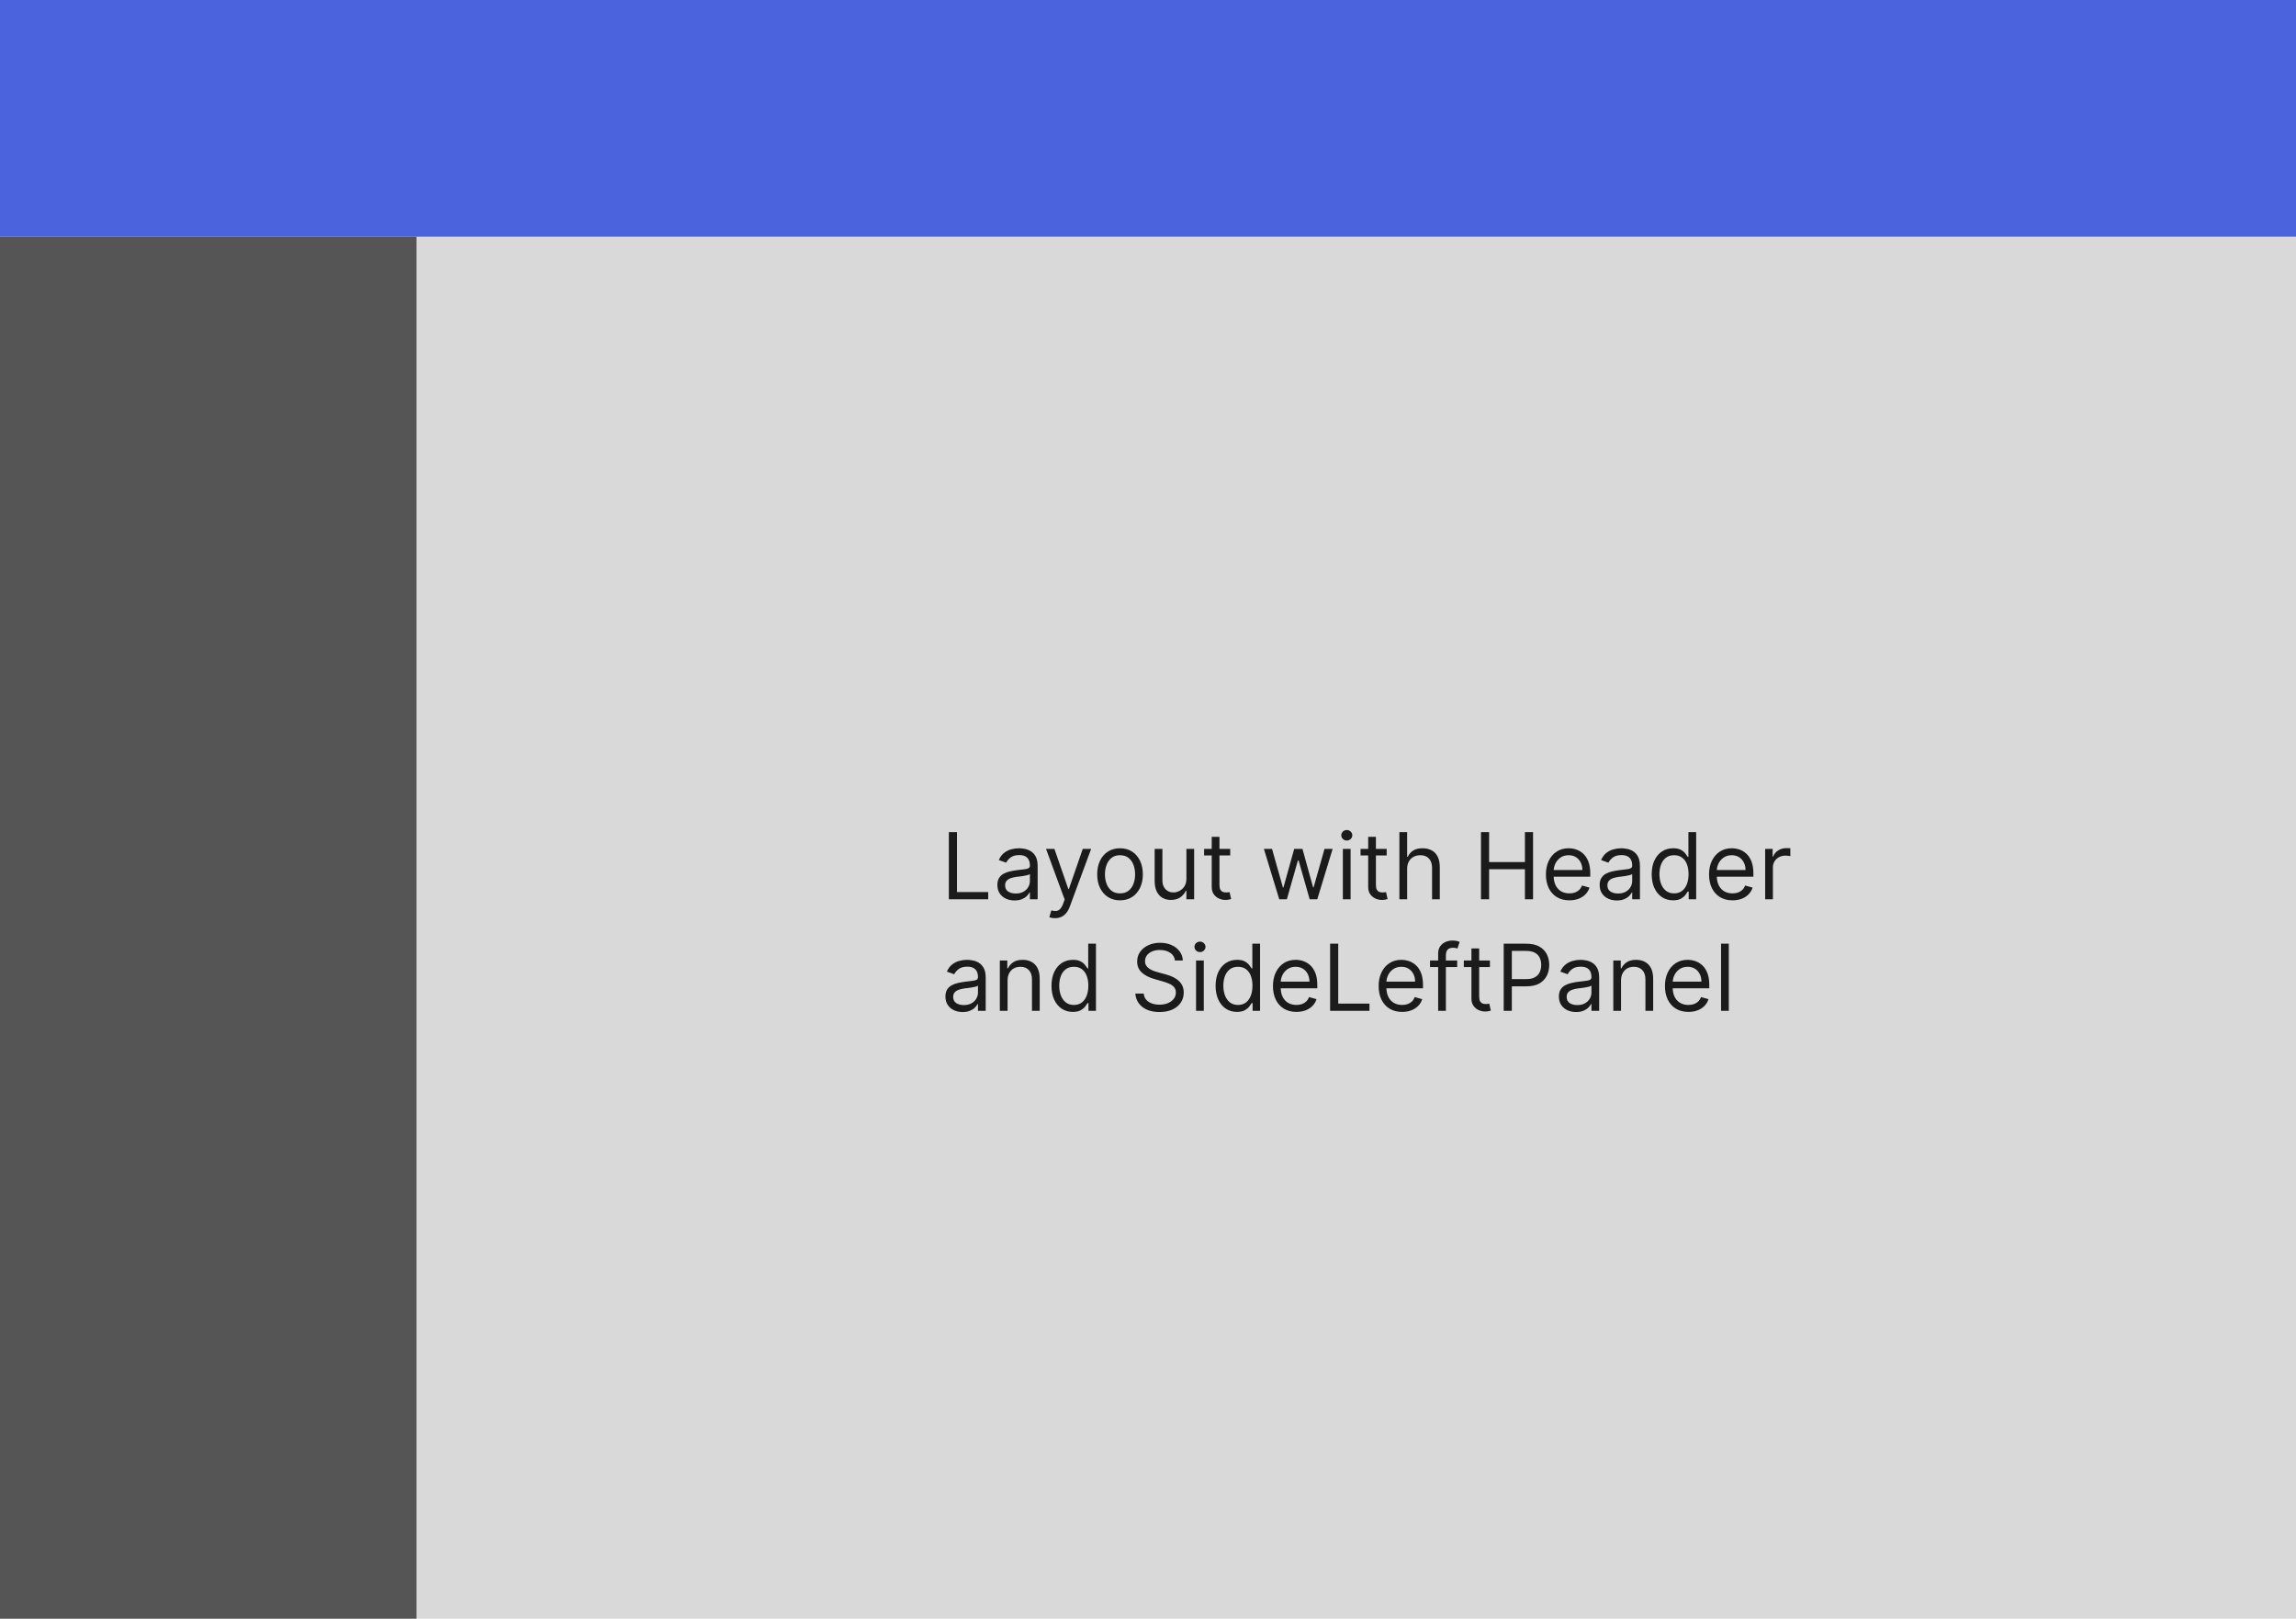
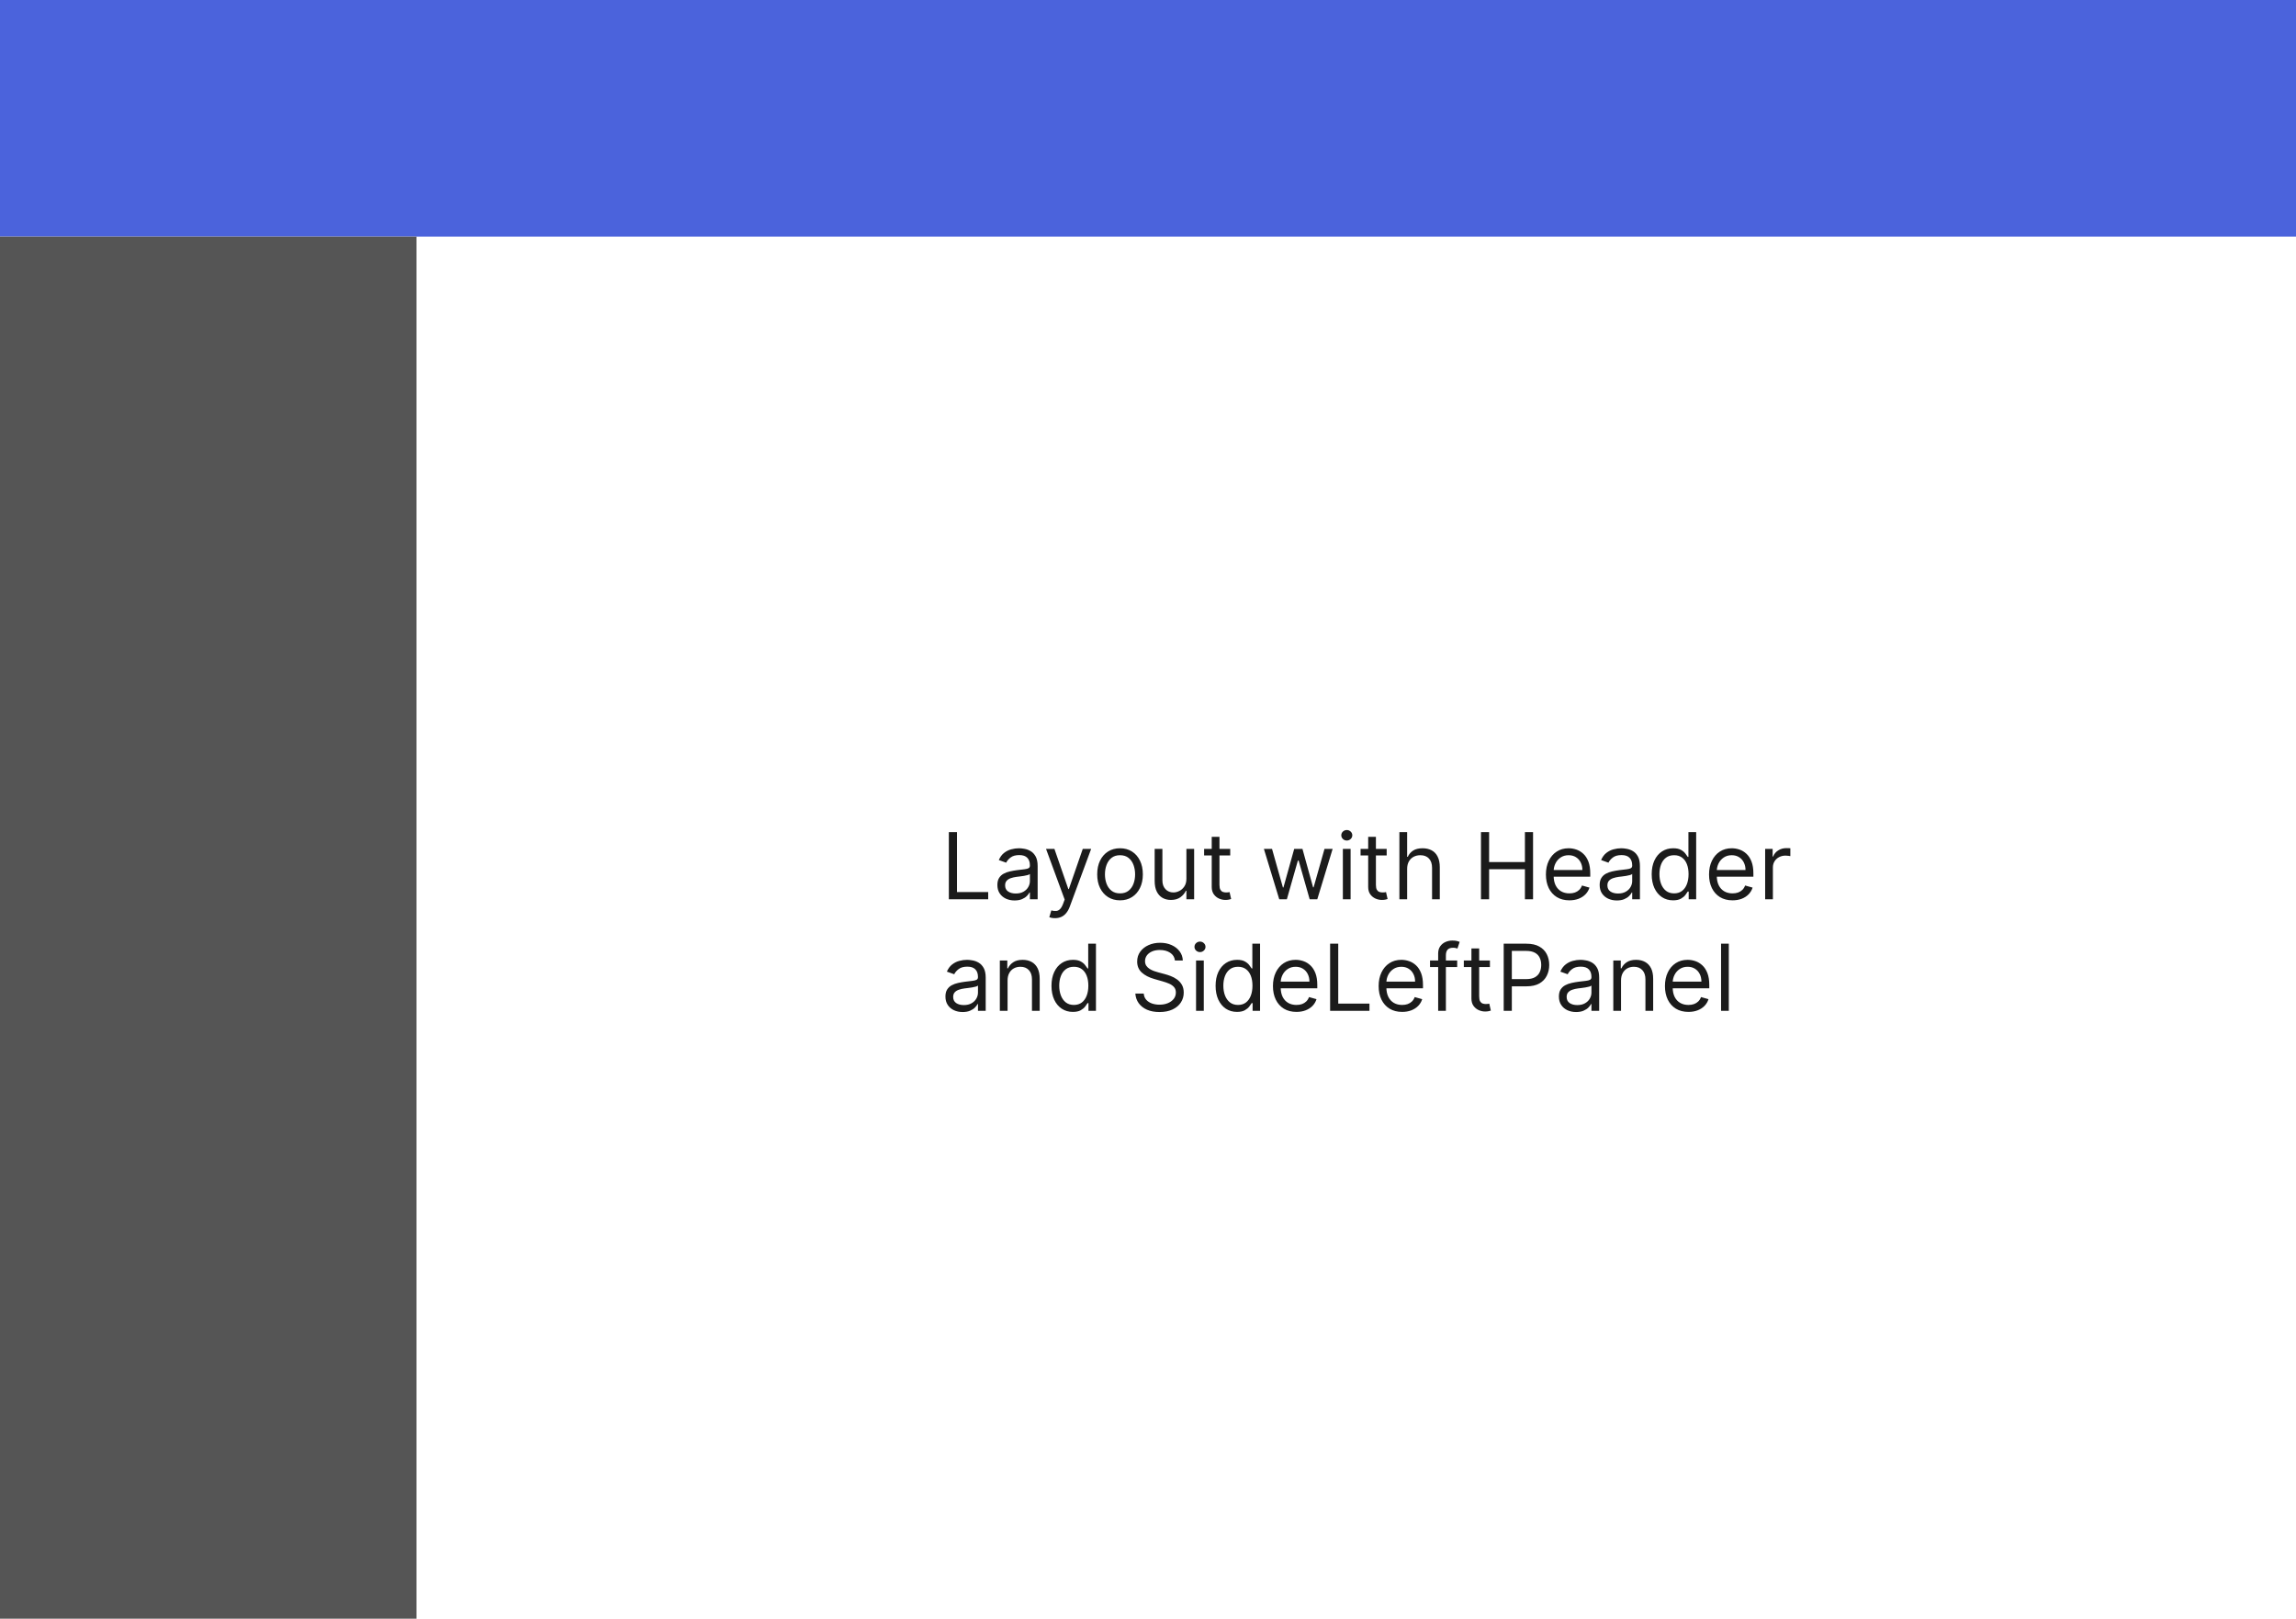
<svg xmlns="http://www.w3.org/2000/svg" width="2387" height="1683" viewBox="0 0 2387 1683" fill="none">
-   <rect width="2387" height="1683" fill="#D9D9D9" />
  <path d="M986.455 935V865.182H994.909V927.5H1027.36V935H986.455ZM1054.77 936.227C1051.45 936.227 1048.44 935.602 1045.74 934.352C1043.03 933.08 1040.89 931.25 1039.3 928.864C1037.7 926.455 1036.91 923.545 1036.91 920.136C1036.91 917.136 1037.5 914.705 1038.68 912.841C1039.86 910.955 1041.44 909.477 1043.42 908.409C1045.4 907.341 1047.58 906.545 1049.97 906.023C1052.38 905.477 1054.8 905.045 1057.23 904.727C1060.41 904.318 1062.99 904.011 1064.97 903.807C1066.97 903.58 1068.42 903.205 1069.33 902.682C1070.26 902.159 1070.73 901.25 1070.73 899.955V899.682C1070.73 896.318 1069.81 893.705 1067.97 891.841C1066.15 889.977 1063.39 889.045 1059.68 889.045C1055.84 889.045 1052.83 889.886 1050.65 891.568C1048.47 893.25 1046.93 895.045 1046.05 896.955L1038.41 894.227C1039.77 891.045 1041.59 888.568 1043.86 886.795C1046.16 885 1048.66 883.75 1051.36 883.045C1054.09 882.318 1056.77 881.955 1059.41 881.955C1061.09 881.955 1063.02 882.159 1065.2 882.568C1067.41 882.955 1069.53 883.761 1071.58 884.989C1073.65 886.216 1075.36 888.068 1076.73 890.545C1078.09 893.023 1078.77 896.341 1078.77 900.5V935H1070.73V927.909H1070.32C1069.77 929.045 1068.86 930.261 1067.59 931.557C1066.32 932.852 1064.63 933.955 1062.51 934.864C1060.4 935.773 1057.82 936.227 1054.77 936.227ZM1056 929C1059.18 929 1061.86 928.375 1064.05 927.125C1066.25 925.875 1067.91 924.261 1069.02 922.284C1070.16 920.307 1070.73 918.227 1070.73 916.045V908.682C1070.39 909.091 1069.64 909.466 1068.48 909.807C1067.34 910.125 1066.02 910.409 1064.52 910.659C1063.05 910.886 1061.6 911.091 1060.19 911.273C1058.81 911.432 1057.68 911.568 1056.82 911.682C1054.73 911.955 1052.77 912.398 1050.95 913.011C1049.16 913.602 1047.7 914.5 1046.59 915.705C1045.5 916.886 1044.95 918.5 1044.95 920.545C1044.95 923.341 1045.99 925.455 1048.06 926.886C1050.15 928.295 1052.8 929 1056 929ZM1096.76 954.636C1095.4 954.636 1094.18 954.523 1093.12 954.295C1092.05 954.091 1091.31 953.886 1090.9 953.682L1092.95 946.591C1094.9 947.091 1096.63 947.273 1098.13 947.136C1099.63 947 1100.96 946.33 1102.12 945.125C1103.3 943.943 1104.38 942.023 1105.36 939.364L1106.86 935.273L1087.49 882.636H1096.22L1110.67 924.364H1111.22L1125.67 882.636H1134.4L1112.17 942.636C1111.17 945.341 1109.93 947.58 1108.46 949.352C1106.98 951.148 1105.26 952.477 1103.31 953.341C1101.38 954.205 1099.2 954.636 1096.76 954.636ZM1164.42 936.091C1159.69 936.091 1155.54 934.966 1151.97 932.716C1148.43 930.466 1145.66 927.318 1143.66 923.273C1141.68 919.227 1140.69 914.5 1140.69 909.091C1140.69 903.636 1141.68 898.875 1143.66 894.807C1145.66 890.739 1148.43 887.58 1151.97 885.33C1155.54 883.08 1159.69 881.955 1164.42 881.955C1169.14 881.955 1173.28 883.08 1176.83 885.33C1180.39 887.58 1183.17 890.739 1185.14 894.807C1187.14 898.875 1188.14 903.636 1188.14 909.091C1188.14 914.5 1187.14 919.227 1185.14 923.273C1183.17 927.318 1180.39 930.466 1176.83 932.716C1173.28 934.966 1169.14 936.091 1164.42 936.091ZM1164.42 928.864C1168.01 928.864 1170.96 927.943 1173.28 926.102C1175.6 924.261 1177.32 921.841 1178.43 918.841C1179.54 915.841 1180.1 912.591 1180.1 909.091C1180.1 905.591 1179.54 902.33 1178.43 899.307C1177.32 896.284 1175.6 893.841 1173.28 891.977C1170.96 890.114 1168.01 889.182 1164.42 889.182C1160.83 889.182 1157.87 890.114 1155.55 891.977C1153.24 893.841 1151.52 896.284 1150.41 899.307C1149.29 902.33 1148.74 905.591 1148.74 909.091C1148.74 912.591 1149.29 915.841 1150.41 918.841C1151.52 921.841 1153.24 924.261 1155.55 926.102C1157.87 927.943 1160.83 928.864 1164.42 928.864ZM1233.43 913.591V882.636H1241.47V935H1233.43V926.136H1232.88C1231.65 928.795 1229.74 931.057 1227.15 932.92C1224.56 934.761 1221.29 935.682 1217.34 935.682C1214.06 935.682 1211.15 934.966 1208.61 933.534C1206.06 932.08 1204.06 929.898 1202.61 926.989C1201.15 924.057 1200.43 920.364 1200.43 915.909V882.636H1208.47V915.364C1208.47 919.182 1209.54 922.227 1211.68 924.5C1213.84 926.773 1216.59 927.909 1219.93 927.909C1221.93 927.909 1223.96 927.398 1226.03 926.375C1228.12 925.352 1229.87 923.784 1231.28 921.67C1232.71 919.557 1233.43 916.864 1233.43 913.591ZM1278.98 882.636V889.455H1251.84V882.636H1278.98ZM1259.75 870.091H1267.8V920C1267.8 922.273 1268.13 923.977 1268.79 925.114C1269.47 926.227 1270.33 926.977 1271.38 927.364C1272.45 927.727 1273.57 927.909 1274.75 927.909C1275.64 927.909 1276.37 927.864 1276.93 927.773C1277.5 927.659 1277.96 927.568 1278.3 927.5L1279.93 934.727C1279.39 934.932 1278.63 935.136 1277.65 935.341C1276.67 935.568 1275.43 935.682 1273.93 935.682C1271.66 935.682 1269.43 935.193 1267.25 934.216C1265.09 933.239 1263.3 931.75 1261.87 929.75C1260.46 927.75 1259.75 925.227 1259.75 922.182V870.091ZM1329.95 935L1313.99 882.636H1322.45L1333.76 922.727H1334.31L1345.49 882.636H1354.08L1365.13 922.591H1365.67L1376.99 882.636H1385.45L1369.49 935H1361.58L1350.13 894.773H1349.31L1337.86 935H1329.95ZM1396.08 935V882.636H1404.13V935H1396.08ZM1400.17 873.909C1398.61 873.909 1397.25 873.375 1396.12 872.307C1395 871.239 1394.45 869.955 1394.45 868.455C1394.45 866.955 1395 865.67 1396.12 864.602C1397.25 863.534 1398.61 863 1400.17 863C1401.74 863 1403.08 863.534 1404.2 864.602C1405.33 865.67 1405.9 866.955 1405.9 868.455C1405.9 869.955 1405.33 871.239 1404.2 872.307C1403.08 873.375 1401.74 873.909 1400.17 873.909ZM1441.64 882.636V889.455H1414.5V882.636H1441.64ZM1422.41 870.091H1430.45V920C1430.45 922.273 1430.78 923.977 1431.44 925.114C1432.13 926.227 1432.99 926.977 1434.03 927.364C1435.1 927.727 1436.23 927.909 1437.41 927.909C1438.3 927.909 1439.02 927.864 1439.59 927.773C1440.16 927.659 1440.61 927.568 1440.95 927.5L1442.59 934.727C1442.05 934.932 1441.28 935.136 1440.31 935.341C1439.33 935.568 1438.09 935.682 1436.59 935.682C1434.32 935.682 1432.09 935.193 1429.91 934.216C1427.75 933.239 1425.95 931.75 1424.52 929.75C1423.11 927.75 1422.41 925.227 1422.41 922.182V870.091ZM1462.91 903.5V935H1454.86V865.182H1462.91V890.818H1463.59C1464.82 888.114 1466.66 885.966 1469.11 884.375C1471.59 882.761 1474.89 881.955 1479 881.955C1482.57 881.955 1485.69 882.67 1488.38 884.102C1491.06 885.511 1493.14 887.682 1494.61 890.614C1496.11 893.523 1496.86 897.227 1496.86 901.727V935H1488.82V902.273C1488.82 898.114 1487.74 894.898 1485.58 892.625C1483.44 890.33 1480.48 889.182 1476.68 889.182C1474.05 889.182 1471.68 889.739 1469.59 890.852C1467.52 891.966 1465.89 893.591 1464.68 895.727C1463.5 897.864 1462.91 900.455 1462.91 903.5ZM1539.67 935V865.182H1548.13V896.273H1585.36V865.182H1593.81V935H1585.36V903.773H1548.13V935H1539.67ZM1631.6 936.091C1626.55 936.091 1622.2 934.977 1618.54 932.75C1614.91 930.5 1612.1 927.364 1610.12 923.341C1608.17 919.295 1607.19 914.591 1607.19 909.227C1607.19 903.864 1608.17 899.136 1610.12 895.045C1612.1 890.932 1614.85 887.727 1618.37 885.432C1621.92 883.114 1626.05 881.955 1630.78 881.955C1633.51 881.955 1636.2 882.409 1638.86 883.318C1641.52 884.227 1643.94 885.705 1646.12 887.75C1648.3 889.773 1650.04 892.455 1651.34 895.795C1652.63 899.136 1653.28 903.25 1653.28 908.136V911.545H1612.92V904.591H1645.1C1645.1 901.636 1644.51 899 1643.33 896.682C1642.17 894.364 1640.51 892.534 1638.35 891.193C1636.21 889.852 1633.69 889.182 1630.78 889.182C1627.58 889.182 1624.8 889.977 1622.46 891.568C1620.14 893.136 1618.36 895.182 1617.11 897.705C1615.86 900.227 1615.24 902.932 1615.24 905.818V910.455C1615.24 914.409 1615.92 917.761 1617.28 920.511C1618.67 923.239 1620.59 925.318 1623.04 926.75C1625.5 928.159 1628.35 928.864 1631.6 928.864C1633.71 928.864 1635.62 928.568 1637.33 927.977C1639.05 927.364 1640.54 926.455 1641.79 925.25C1643.04 924.023 1644.01 922.5 1644.69 920.682L1652.46 922.864C1651.64 925.5 1650.27 927.818 1648.34 929.818C1646.41 931.795 1644.02 933.341 1641.18 934.455C1638.34 935.545 1635.14 936.091 1631.6 936.091ZM1680.93 936.227C1677.61 936.227 1674.6 935.602 1671.89 934.352C1669.19 933.08 1667.04 931.25 1665.45 928.864C1663.86 926.455 1663.07 923.545 1663.07 920.136C1663.07 917.136 1663.66 914.705 1664.84 912.841C1666.02 910.955 1667.6 909.477 1669.58 908.409C1671.55 907.341 1673.74 906.545 1676.12 906.023C1678.53 905.477 1680.95 905.045 1683.38 904.727C1686.57 904.318 1689.14 904.011 1691.12 903.807C1693.12 903.58 1694.58 903.205 1695.49 902.682C1696.42 902.159 1696.88 901.25 1696.88 899.955V899.682C1696.88 896.318 1695.96 893.705 1694.12 891.841C1692.3 889.977 1689.54 889.045 1685.84 889.045C1682 889.045 1678.99 889.886 1676.8 891.568C1674.62 893.25 1673.09 895.045 1672.2 896.955L1664.57 894.227C1665.93 891.045 1667.75 888.568 1670.02 886.795C1672.32 885 1674.82 883.75 1677.52 883.045C1680.25 882.318 1682.93 881.955 1685.57 881.955C1687.25 881.955 1689.18 882.159 1691.36 882.568C1693.57 882.955 1695.69 883.761 1697.74 884.989C1699.8 886.216 1701.52 888.068 1702.88 890.545C1704.25 893.023 1704.93 896.341 1704.93 900.5V935H1696.88V927.909H1696.47C1695.93 929.045 1695.02 930.261 1693.75 931.557C1692.47 932.852 1690.78 933.955 1688.67 934.864C1686.55 935.773 1683.97 936.227 1680.93 936.227ZM1682.16 929C1685.34 929 1688.02 928.375 1690.2 927.125C1692.41 925.875 1694.07 924.261 1695.18 922.284C1696.32 920.307 1696.88 918.227 1696.88 916.045V908.682C1696.54 909.091 1695.79 909.466 1694.63 909.807C1693.5 910.125 1692.18 910.409 1690.68 910.659C1689.2 910.886 1687.76 911.091 1686.35 911.273C1684.96 911.432 1683.84 911.568 1682.97 911.682C1680.88 911.955 1678.93 912.398 1677.11 913.011C1675.32 913.602 1673.86 914.5 1672.75 915.705C1671.66 916.886 1671.11 918.5 1671.11 920.545C1671.11 923.341 1672.14 925.455 1674.21 926.886C1676.3 928.295 1678.95 929 1682.16 929ZM1739.39 936.091C1735.02 936.091 1731.17 934.989 1727.83 932.784C1724.49 930.557 1721.88 927.42 1719.99 923.375C1718.1 919.307 1717.16 914.5 1717.16 908.955C1717.16 903.455 1718.1 898.682 1719.99 894.636C1721.88 890.591 1724.5 887.466 1727.86 885.261C1731.23 883.057 1735.11 881.955 1739.52 881.955C1742.93 881.955 1745.63 882.523 1747.6 883.659C1749.6 884.773 1751.13 886.045 1752.17 887.477C1753.24 888.886 1754.07 890.045 1754.66 890.955H1755.34V865.182H1763.39V935H1755.61V926.955H1754.66C1754.07 927.909 1753.23 929.114 1752.14 930.568C1751.05 932 1749.49 933.284 1747.47 934.42C1745.44 935.534 1742.75 936.091 1739.39 936.091ZM1740.48 928.864C1743.7 928.864 1746.43 928.023 1748.66 926.341C1750.89 924.636 1752.58 922.284 1753.74 919.284C1754.9 916.261 1755.48 912.773 1755.48 908.818C1755.48 904.909 1754.91 901.489 1753.77 898.557C1752.64 895.602 1750.95 893.307 1748.73 891.67C1746.5 890.011 1743.75 889.182 1740.48 889.182C1737.07 889.182 1734.23 890.057 1731.95 891.807C1729.7 893.534 1728.01 895.886 1726.88 898.864C1725.76 901.818 1725.2 905.136 1725.2 908.818C1725.2 912.545 1725.77 915.932 1726.91 918.977C1728.07 922 1729.77 924.409 1732.02 926.205C1734.3 927.977 1737.11 928.864 1740.48 928.864ZM1801.19 936.091C1796.15 936.091 1791.8 934.977 1788.14 932.75C1784.5 930.5 1781.69 927.364 1779.72 923.341C1777.76 919.295 1776.78 914.591 1776.78 909.227C1776.78 903.864 1777.76 899.136 1779.72 895.045C1781.69 890.932 1784.44 887.727 1787.97 885.432C1791.51 883.114 1795.65 881.955 1800.38 881.955C1803.1 881.955 1805.8 882.409 1808.45 883.318C1811.11 884.227 1813.53 885.705 1815.72 887.75C1817.9 889.773 1819.64 892.455 1820.93 895.795C1822.23 899.136 1822.88 903.25 1822.88 908.136V911.545H1782.51V904.591H1814.69C1814.69 901.636 1814.1 899 1812.92 896.682C1811.76 894.364 1810.1 892.534 1807.94 891.193C1805.81 889.852 1803.28 889.182 1800.38 889.182C1797.17 889.182 1794.4 889.977 1792.06 891.568C1789.74 893.136 1787.95 895.182 1786.7 897.705C1785.45 900.227 1784.83 902.932 1784.83 905.818V910.455C1784.83 914.409 1785.51 917.761 1786.88 920.511C1788.26 923.239 1790.18 925.318 1792.64 926.75C1795.09 928.159 1797.94 928.864 1801.19 928.864C1803.31 928.864 1805.22 928.568 1806.92 927.977C1808.65 927.364 1810.14 926.455 1811.39 925.25C1812.64 924.023 1813.6 922.5 1814.28 920.682L1822.06 922.864C1821.24 925.5 1819.86 927.818 1817.93 929.818C1816 931.795 1813.61 933.341 1810.77 934.455C1807.93 935.545 1804.74 936.091 1801.19 936.091ZM1835.11 935V882.636H1842.89V890.545H1843.43C1844.39 887.955 1846.11 885.852 1848.61 884.239C1851.11 882.625 1853.93 881.818 1857.07 881.818C1857.66 881.818 1858.4 881.83 1859.28 881.852C1860.17 881.875 1860.84 881.909 1861.3 881.955V890.136C1861.02 890.068 1860.4 889.966 1859.42 889.83C1858.47 889.67 1857.45 889.591 1856.39 889.591C1853.84 889.591 1851.57 890.125 1849.57 891.193C1847.59 892.239 1846.02 893.693 1844.86 895.557C1843.73 897.398 1843.16 899.5 1843.16 901.864V935H1835.11ZM1000.77 1052.23C997.455 1052.23 994.443 1051.6 991.739 1050.35C989.034 1049.08 986.886 1047.25 985.295 1044.86C983.705 1042.45 982.909 1039.55 982.909 1036.14C982.909 1033.14 983.5 1030.7 984.682 1028.84C985.864 1026.95 987.443 1025.48 989.42 1024.41C991.398 1023.34 993.58 1022.55 995.966 1022.02C998.375 1021.48 1000.8 1021.05 1003.23 1020.73C1006.41 1020.32 1008.99 1020.01 1010.97 1019.81C1012.97 1019.58 1014.42 1019.2 1015.33 1018.68C1016.26 1018.16 1016.73 1017.25 1016.73 1015.95V1015.68C1016.73 1012.32 1015.81 1009.7 1013.97 1007.84C1012.15 1005.98 1009.39 1005.05 1005.68 1005.05C1001.84 1005.05 998.83 1005.89 996.648 1007.57C994.466 1009.25 992.932 1011.05 992.045 1012.95L984.409 1010.23C985.773 1007.05 987.591 1004.57 989.864 1002.8C992.159 1001 994.659 999.75 997.364 999.045C1000.09 998.318 1002.77 997.955 1005.41 997.955C1007.09 997.955 1009.02 998.159 1011.2 998.568C1013.41 998.955 1015.53 999.761 1017.58 1000.99C1019.65 1002.22 1021.36 1004.07 1022.73 1006.55C1024.09 1009.02 1024.77 1012.34 1024.77 1016.5V1051H1016.73V1043.91H1016.32C1015.77 1045.05 1014.86 1046.26 1013.59 1047.56C1012.32 1048.85 1010.63 1049.95 1008.51 1050.86C1006.4 1051.77 1003.82 1052.23 1000.77 1052.23ZM1002 1045C1005.18 1045 1007.86 1044.38 1010.05 1043.12C1012.25 1041.88 1013.91 1040.26 1015.02 1038.28C1016.16 1036.31 1016.73 1034.23 1016.73 1032.05V1024.68C1016.39 1025.09 1015.64 1025.47 1014.48 1025.81C1013.34 1026.12 1012.02 1026.41 1010.52 1026.66C1009.05 1026.89 1007.6 1027.09 1006.19 1027.27C1004.81 1027.43 1003.68 1027.57 1002.82 1027.68C1000.73 1027.95 998.773 1028.4 996.955 1029.01C995.159 1029.6 993.705 1030.5 992.591 1031.7C991.5 1032.89 990.955 1034.5 990.955 1036.55C990.955 1039.34 991.989 1041.45 994.057 1042.89C996.148 1044.3 998.795 1045 1002 1045ZM1047.5 1019.5V1051H1039.46V998.636H1047.23V1006.82H1047.91C1049.14 1004.16 1051 1002.02 1053.5 1000.41C1056 998.773 1059.23 997.955 1063.18 997.955C1066.73 997.955 1069.83 998.682 1072.49 1000.14C1075.15 1001.57 1077.22 1003.75 1078.7 1006.68C1080.17 1009.59 1080.91 1013.27 1080.91 1017.73V1051H1072.87V1018.27C1072.87 1014.16 1071.8 1010.95 1069.66 1008.66C1067.53 1006.34 1064.59 1005.18 1060.87 1005.18C1058.3 1005.18 1056 1005.74 1053.98 1006.85C1051.98 1007.97 1050.4 1009.59 1049.24 1011.73C1048.08 1013.86 1047.5 1016.45 1047.5 1019.5ZM1115.39 1052.09C1111.02 1052.09 1107.17 1050.99 1103.83 1048.78C1100.49 1046.56 1097.88 1043.42 1095.99 1039.38C1094.1 1035.31 1093.16 1030.5 1093.16 1024.95C1093.16 1019.45 1094.1 1014.68 1095.99 1010.64C1097.88 1006.59 1100.5 1003.47 1103.86 1001.26C1107.23 999.057 1111.11 997.955 1115.52 997.955C1118.93 997.955 1121.63 998.523 1123.6 999.659C1125.6 1000.77 1127.13 1002.05 1128.17 1003.48C1129.24 1004.89 1130.07 1006.05 1130.66 1006.95H1131.34V981.182H1139.39V1051H1131.61V1042.95H1130.66C1130.07 1043.91 1129.23 1045.11 1128.14 1046.57C1127.05 1048 1125.49 1049.28 1123.47 1050.42C1121.44 1051.53 1118.75 1052.09 1115.39 1052.09ZM1116.48 1044.86C1119.7 1044.86 1122.43 1044.02 1124.66 1042.34C1126.89 1040.64 1128.58 1038.28 1129.74 1035.28C1130.9 1032.26 1131.48 1028.77 1131.48 1024.82C1131.48 1020.91 1130.91 1017.49 1129.77 1014.56C1128.64 1011.6 1126.95 1009.31 1124.73 1007.67C1122.5 1006.01 1119.75 1005.18 1116.48 1005.18C1113.07 1005.18 1110.23 1006.06 1107.95 1007.81C1105.7 1009.53 1104.01 1011.89 1102.88 1014.86C1101.76 1017.82 1101.2 1021.14 1101.2 1024.82C1101.2 1028.55 1101.77 1031.93 1102.91 1034.98C1104.07 1038 1105.77 1040.41 1108.02 1042.2C1110.3 1043.98 1113.11 1044.86 1116.48 1044.86ZM1221.51 998.636C1221.1 995.182 1219.44 992.5 1216.53 990.591C1213.63 988.682 1210.06 987.727 1205.83 987.727C1202.74 987.727 1200.03 988.227 1197.72 989.227C1195.42 990.227 1193.63 991.602 1192.33 993.352C1191.06 995.102 1190.42 997.091 1190.42 999.318C1190.42 1001.18 1190.86 1002.78 1191.75 1004.12C1192.66 1005.44 1193.82 1006.55 1195.23 1007.43C1196.64 1008.3 1198.11 1009.01 1199.66 1009.58C1201.2 1010.12 1202.62 1010.57 1203.92 1010.91L1211.01 1012.82C1212.83 1013.3 1214.85 1013.95 1217.08 1014.8C1219.33 1015.64 1221.48 1016.78 1223.52 1018.24C1225.59 1019.67 1227.3 1021.51 1228.64 1023.76C1229.98 1026.01 1230.65 1028.77 1230.65 1032.05C1230.65 1035.82 1229.66 1039.23 1227.68 1042.27C1225.73 1045.32 1222.86 1047.74 1219.09 1049.53C1215.34 1051.33 1210.78 1052.23 1205.42 1052.23C1200.42 1052.23 1196.09 1051.42 1192.43 1049.81C1188.8 1048.19 1185.93 1045.94 1183.84 1043.06C1181.77 1040.17 1180.6 1036.82 1180.33 1033H1189.06C1189.28 1035.64 1190.17 1037.82 1191.72 1039.55C1193.28 1041.25 1195.26 1042.52 1197.65 1043.36C1200.06 1044.18 1202.65 1044.59 1205.42 1044.59C1208.65 1044.59 1211.55 1044.07 1214.11 1043.02C1216.68 1041.95 1218.72 1040.48 1220.22 1038.59C1221.72 1036.68 1222.47 1034.45 1222.47 1031.91C1222.47 1029.59 1221.82 1027.7 1220.52 1026.25C1219.23 1024.8 1217.52 1023.61 1215.41 1022.7C1213.3 1021.8 1211.01 1021 1208.56 1020.32L1199.97 1017.86C1194.51 1016.3 1190.19 1014.06 1187.01 1011.15C1183.83 1008.24 1182.24 1004.43 1182.24 999.727C1182.24 995.818 1183.3 992.409 1185.41 989.5C1187.55 986.568 1190.41 984.295 1194 982.682C1197.61 981.045 1201.65 980.227 1206.1 980.227C1210.6 980.227 1214.6 981.034 1218.1 982.648C1221.6 984.239 1224.38 986.42 1226.42 989.193C1228.49 991.966 1229.58 995.114 1229.69 998.636H1221.51ZM1243.46 1051V998.636H1251.5V1051H1243.46ZM1247.55 989.909C1245.98 989.909 1244.63 989.375 1243.49 988.307C1242.38 987.239 1241.82 985.955 1241.82 984.455C1241.82 982.955 1242.38 981.67 1243.49 980.602C1244.63 979.534 1245.98 979 1247.55 979C1249.12 979 1250.46 979.534 1251.57 980.602C1252.71 981.67 1253.28 982.955 1253.28 984.455C1253.28 985.955 1252.71 987.239 1251.57 988.307C1250.46 989.375 1249.12 989.909 1247.55 989.909ZM1286.01 1052.09C1281.65 1052.09 1277.8 1050.99 1274.45 1048.78C1271.11 1046.56 1268.5 1043.42 1266.61 1039.38C1264.73 1035.31 1263.78 1030.5 1263.78 1024.95C1263.78 1019.45 1264.73 1014.68 1266.61 1010.64C1268.5 1006.59 1271.13 1003.47 1274.49 1001.26C1277.85 999.057 1281.74 997.955 1286.15 997.955C1289.56 997.955 1292.25 998.523 1294.23 999.659C1296.23 1000.77 1297.75 1002.05 1298.8 1003.48C1299.86 1004.89 1300.69 1006.05 1301.28 1006.95H1301.97V981.182H1310.01V1051H1302.24V1042.95H1301.28C1300.69 1043.91 1299.85 1045.11 1298.76 1046.57C1297.67 1048 1296.11 1049.28 1294.09 1050.42C1292.07 1051.53 1289.38 1052.09 1286.01 1052.09ZM1287.1 1044.86C1290.33 1044.86 1293.06 1044.02 1295.28 1042.34C1297.51 1040.64 1299.2 1038.28 1300.36 1035.28C1301.52 1032.26 1302.1 1028.77 1302.1 1024.82C1302.1 1020.91 1301.53 1017.49 1300.4 1014.56C1299.26 1011.6 1297.58 1009.31 1295.35 1007.67C1293.13 1006.01 1290.38 1005.18 1287.1 1005.18C1283.69 1005.18 1280.85 1006.06 1278.58 1007.81C1276.33 1009.53 1274.64 1011.89 1273.5 1014.86C1272.39 1017.82 1271.83 1021.14 1271.83 1024.82C1271.83 1028.55 1272.4 1031.93 1273.53 1034.98C1274.69 1038 1276.4 1040.41 1278.65 1042.2C1280.92 1043.98 1283.74 1044.86 1287.1 1044.86ZM1347.82 1052.09C1342.77 1052.09 1338.42 1050.98 1334.76 1048.75C1331.12 1046.5 1328.32 1043.36 1326.34 1039.34C1324.39 1035.3 1323.41 1030.59 1323.41 1025.23C1323.41 1019.86 1324.39 1015.14 1326.34 1011.05C1328.32 1006.93 1331.07 1003.73 1334.59 1001.43C1338.14 999.114 1342.27 997.955 1347 997.955C1349.73 997.955 1352.42 998.409 1355.08 999.318C1357.74 1000.23 1360.16 1001.7 1362.34 1003.75C1364.52 1005.77 1366.26 1008.45 1367.56 1011.8C1368.85 1015.14 1369.5 1019.25 1369.5 1024.14V1027.55H1329.14V1020.59H1361.32C1361.32 1017.64 1360.73 1015 1359.55 1012.68C1358.39 1010.36 1356.73 1008.53 1354.57 1007.19C1352.43 1005.85 1349.91 1005.18 1347 1005.18C1343.8 1005.18 1341.02 1005.98 1338.68 1007.57C1336.36 1009.14 1334.58 1011.18 1333.33 1013.7C1332.08 1016.23 1331.45 1018.93 1331.45 1021.82V1026.45C1331.45 1030.41 1332.14 1033.76 1333.5 1036.51C1334.89 1039.24 1336.81 1041.32 1339.26 1042.75C1341.72 1044.16 1344.57 1044.86 1347.82 1044.86C1349.93 1044.86 1351.84 1044.57 1353.55 1043.98C1355.27 1043.36 1356.76 1042.45 1358.01 1041.25C1359.26 1040.02 1360.23 1038.5 1360.91 1036.68L1368.68 1038.86C1367.86 1041.5 1366.49 1043.82 1364.56 1045.82C1362.63 1047.8 1360.24 1049.34 1357.4 1050.45C1354.56 1051.55 1351.36 1052.09 1347.82 1052.09ZM1382.83 1051V981.182H1391.28V1043.5H1423.74V1051H1382.83ZM1457.69 1052.09C1452.65 1052.09 1448.3 1050.98 1444.64 1048.75C1441 1046.5 1438.19 1043.36 1436.22 1039.34C1434.26 1035.3 1433.28 1030.59 1433.28 1025.23C1433.28 1019.86 1434.26 1015.14 1436.22 1011.05C1438.19 1006.93 1440.94 1003.73 1444.47 1001.43C1448.01 999.114 1452.15 997.955 1456.88 997.955C1459.6 997.955 1462.3 998.409 1464.95 999.318C1467.61 1000.23 1470.03 1001.7 1472.22 1003.75C1474.4 1005.77 1476.14 1008.45 1477.43 1011.8C1478.73 1015.14 1479.38 1019.25 1479.38 1024.14V1027.55H1439.01V1020.59H1471.19C1471.19 1017.64 1470.6 1015 1469.42 1012.68C1468.26 1010.36 1466.6 1008.53 1464.44 1007.19C1462.31 1005.85 1459.78 1005.18 1456.88 1005.18C1453.67 1005.18 1450.9 1005.98 1448.56 1007.57C1446.24 1009.14 1444.45 1011.18 1443.2 1013.7C1441.95 1016.23 1441.33 1018.93 1441.33 1021.82V1026.45C1441.33 1030.41 1442.01 1033.76 1443.38 1036.51C1444.76 1039.24 1446.68 1041.32 1449.14 1042.75C1451.59 1044.16 1454.44 1044.86 1457.69 1044.86C1459.81 1044.86 1461.72 1044.57 1463.42 1043.98C1465.15 1043.36 1466.64 1042.45 1467.89 1041.25C1469.14 1040.02 1470.1 1038.5 1470.78 1036.68L1478.56 1038.86C1477.74 1041.5 1476.36 1043.82 1474.43 1045.82C1472.5 1047.8 1470.11 1049.34 1467.27 1050.45C1464.43 1051.55 1461.24 1052.09 1457.69 1052.09ZM1514.93 998.636V1005.45H1486.7V998.636H1514.93ZM1495.16 1051V991.409C1495.16 988.409 1495.86 985.909 1497.27 983.909C1498.68 981.909 1500.51 980.409 1502.76 979.409C1505.01 978.409 1507.39 977.909 1509.89 977.909C1511.86 977.909 1513.48 978.068 1514.73 978.386C1515.98 978.705 1516.91 979 1517.52 979.273L1515.2 986.227C1514.8 986.091 1514.23 985.92 1513.5 985.716C1512.8 985.511 1511.86 985.409 1510.7 985.409C1508.05 985.409 1506.13 986.08 1504.94 987.42C1503.78 988.761 1503.2 990.727 1503.2 993.318V1051H1495.16ZM1548.98 998.636V1005.45H1521.84V998.636H1548.98ZM1529.75 986.091H1537.8V1036C1537.8 1038.27 1538.13 1039.98 1538.79 1041.11C1539.47 1042.23 1540.33 1042.98 1541.38 1043.36C1542.45 1043.73 1543.57 1043.91 1544.75 1043.91C1545.64 1043.91 1546.37 1043.86 1546.93 1043.77C1547.5 1043.66 1547.96 1043.57 1548.3 1043.5L1549.93 1050.73C1549.39 1050.93 1548.63 1051.14 1547.65 1051.34C1546.67 1051.57 1545.43 1051.68 1543.93 1051.68C1541.66 1051.68 1539.43 1051.19 1537.25 1050.22C1535.09 1049.24 1533.3 1047.75 1531.87 1045.75C1530.46 1043.75 1529.75 1041.23 1529.75 1038.18V986.091ZM1563.3 1051V981.182H1586.89C1592.37 981.182 1596.84 982.17 1600.32 984.148C1603.82 986.102 1606.41 988.75 1608.09 992.091C1609.78 995.432 1610.62 999.159 1610.62 1003.27C1610.62 1007.39 1609.78 1011.12 1608.09 1014.49C1606.43 1017.85 1603.87 1020.53 1600.39 1022.53C1596.91 1024.51 1592.46 1025.5 1587.03 1025.5H1570.12V1018H1586.75C1590.5 1018 1593.51 1017.35 1595.79 1016.06C1598.06 1014.76 1599.71 1013.01 1600.73 1010.81C1601.78 1008.58 1602.3 1006.07 1602.3 1003.27C1602.3 1000.48 1601.78 997.977 1600.73 995.773C1599.71 993.568 1598.05 991.841 1595.75 990.591C1593.46 989.318 1590.41 988.682 1586.62 988.682H1571.75V1051H1563.3ZM1638.55 1052.23C1635.24 1052.23 1632.22 1051.6 1629.52 1050.35C1626.82 1049.08 1624.67 1047.25 1623.08 1044.86C1621.49 1042.45 1620.69 1039.55 1620.69 1036.14C1620.69 1033.14 1621.28 1030.7 1622.46 1028.84C1623.64 1026.95 1625.22 1025.48 1627.2 1024.41C1629.18 1023.34 1631.36 1022.55 1633.75 1022.02C1636.16 1021.48 1638.58 1021.05 1641.01 1020.73C1644.19 1020.32 1646.77 1020.01 1648.75 1019.81C1650.75 1019.58 1652.2 1019.2 1653.11 1018.68C1654.04 1018.16 1654.51 1017.25 1654.51 1015.95V1015.68C1654.51 1012.32 1653.59 1009.7 1651.75 1007.84C1649.93 1005.98 1647.17 1005.05 1643.46 1005.05C1639.62 1005.05 1636.61 1005.89 1634.43 1007.57C1632.25 1009.25 1630.71 1011.05 1629.83 1012.95L1622.19 1010.23C1623.55 1007.05 1625.37 1004.57 1627.64 1002.8C1629.94 1001 1632.44 999.75 1635.14 999.045C1637.87 998.318 1640.55 997.955 1643.19 997.955C1644.87 997.955 1646.8 998.159 1648.99 998.568C1651.19 998.955 1653.32 999.761 1655.36 1000.99C1657.43 1002.22 1659.14 1004.07 1660.51 1006.55C1661.87 1009.02 1662.55 1012.34 1662.55 1016.5V1051H1654.51V1043.91H1654.1C1653.55 1045.05 1652.64 1046.26 1651.37 1047.56C1650.1 1048.85 1648.41 1049.95 1646.29 1050.86C1644.18 1051.77 1641.6 1052.23 1638.55 1052.23ZM1639.78 1045C1642.96 1045 1645.64 1044.38 1647.83 1043.12C1650.03 1041.88 1651.69 1040.26 1652.8 1038.28C1653.94 1036.31 1654.51 1034.23 1654.51 1032.05V1024.68C1654.17 1025.09 1653.42 1025.47 1652.26 1025.81C1651.12 1026.12 1649.8 1026.41 1648.3 1026.66C1646.83 1026.89 1645.38 1027.09 1643.97 1027.27C1642.59 1027.43 1641.46 1027.57 1640.6 1027.68C1638.51 1027.95 1636.55 1028.4 1634.74 1029.01C1632.94 1029.6 1631.49 1030.5 1630.37 1031.7C1629.28 1032.89 1628.74 1034.5 1628.74 1036.55C1628.74 1039.34 1629.77 1041.45 1631.84 1042.89C1633.93 1044.3 1636.58 1045 1639.78 1045ZM1685.28 1019.5V1051H1677.24V998.636H1685.01V1006.82H1685.69C1686.92 1004.16 1688.78 1002.02 1691.28 1000.41C1693.78 998.773 1697.01 997.955 1700.97 997.955C1704.51 997.955 1707.61 998.682 1710.27 1000.14C1712.93 1001.57 1715 1003.75 1716.48 1006.68C1717.95 1009.59 1718.69 1013.27 1718.69 1017.73V1051H1710.65V1018.27C1710.65 1014.16 1709.58 1010.95 1707.44 1008.66C1705.31 1006.34 1702.38 1005.18 1698.65 1005.18C1696.08 1005.18 1693.78 1005.74 1691.76 1006.85C1689.76 1007.97 1688.18 1009.59 1687.02 1011.73C1685.86 1013.86 1685.28 1016.45 1685.28 1019.5ZM1755.35 1052.09C1750.3 1052.09 1745.95 1050.98 1742.29 1048.75C1738.66 1046.5 1735.85 1043.36 1733.87 1039.34C1731.92 1035.3 1730.94 1030.59 1730.94 1025.23C1730.94 1019.86 1731.92 1015.14 1733.87 1011.05C1735.85 1006.93 1738.6 1003.73 1742.12 1001.43C1745.67 999.114 1749.8 997.955 1754.53 997.955C1757.26 997.955 1759.95 998.409 1762.61 999.318C1765.27 1000.23 1767.69 1001.7 1769.87 1003.75C1772.05 1005.77 1773.79 1008.45 1775.09 1011.8C1776.38 1015.14 1777.03 1019.25 1777.03 1024.14V1027.55H1736.67V1020.59H1768.85C1768.85 1017.64 1768.26 1015 1767.08 1012.68C1765.92 1010.36 1764.26 1008.53 1762.1 1007.19C1759.96 1005.85 1757.44 1005.18 1754.53 1005.18C1751.33 1005.18 1748.55 1005.98 1746.21 1007.57C1743.89 1009.14 1742.11 1011.18 1740.86 1013.7C1739.61 1016.23 1738.99 1018.93 1738.99 1021.82V1026.45C1738.99 1030.41 1739.67 1033.76 1741.03 1036.51C1742.42 1039.24 1744.34 1041.32 1746.79 1042.75C1749.25 1044.16 1752.1 1044.86 1755.35 1044.86C1757.46 1044.86 1759.37 1044.57 1761.08 1043.98C1762.8 1043.36 1764.29 1042.45 1765.54 1041.25C1766.79 1040.02 1767.76 1038.5 1768.44 1036.68L1776.21 1038.86C1775.39 1041.5 1774.02 1043.82 1772.09 1045.82C1770.16 1047.8 1767.77 1049.34 1764.93 1050.45C1762.09 1051.55 1758.89 1052.09 1755.35 1052.09ZM1797.32 981.182V1051H1789.27V981.182H1797.32Z" fill="#1B1B1B" />
  <rect width="2387" height="246" fill="#4B63DC" />
  <rect y="246" width="433" height="1437" fill="#555555" />
</svg>